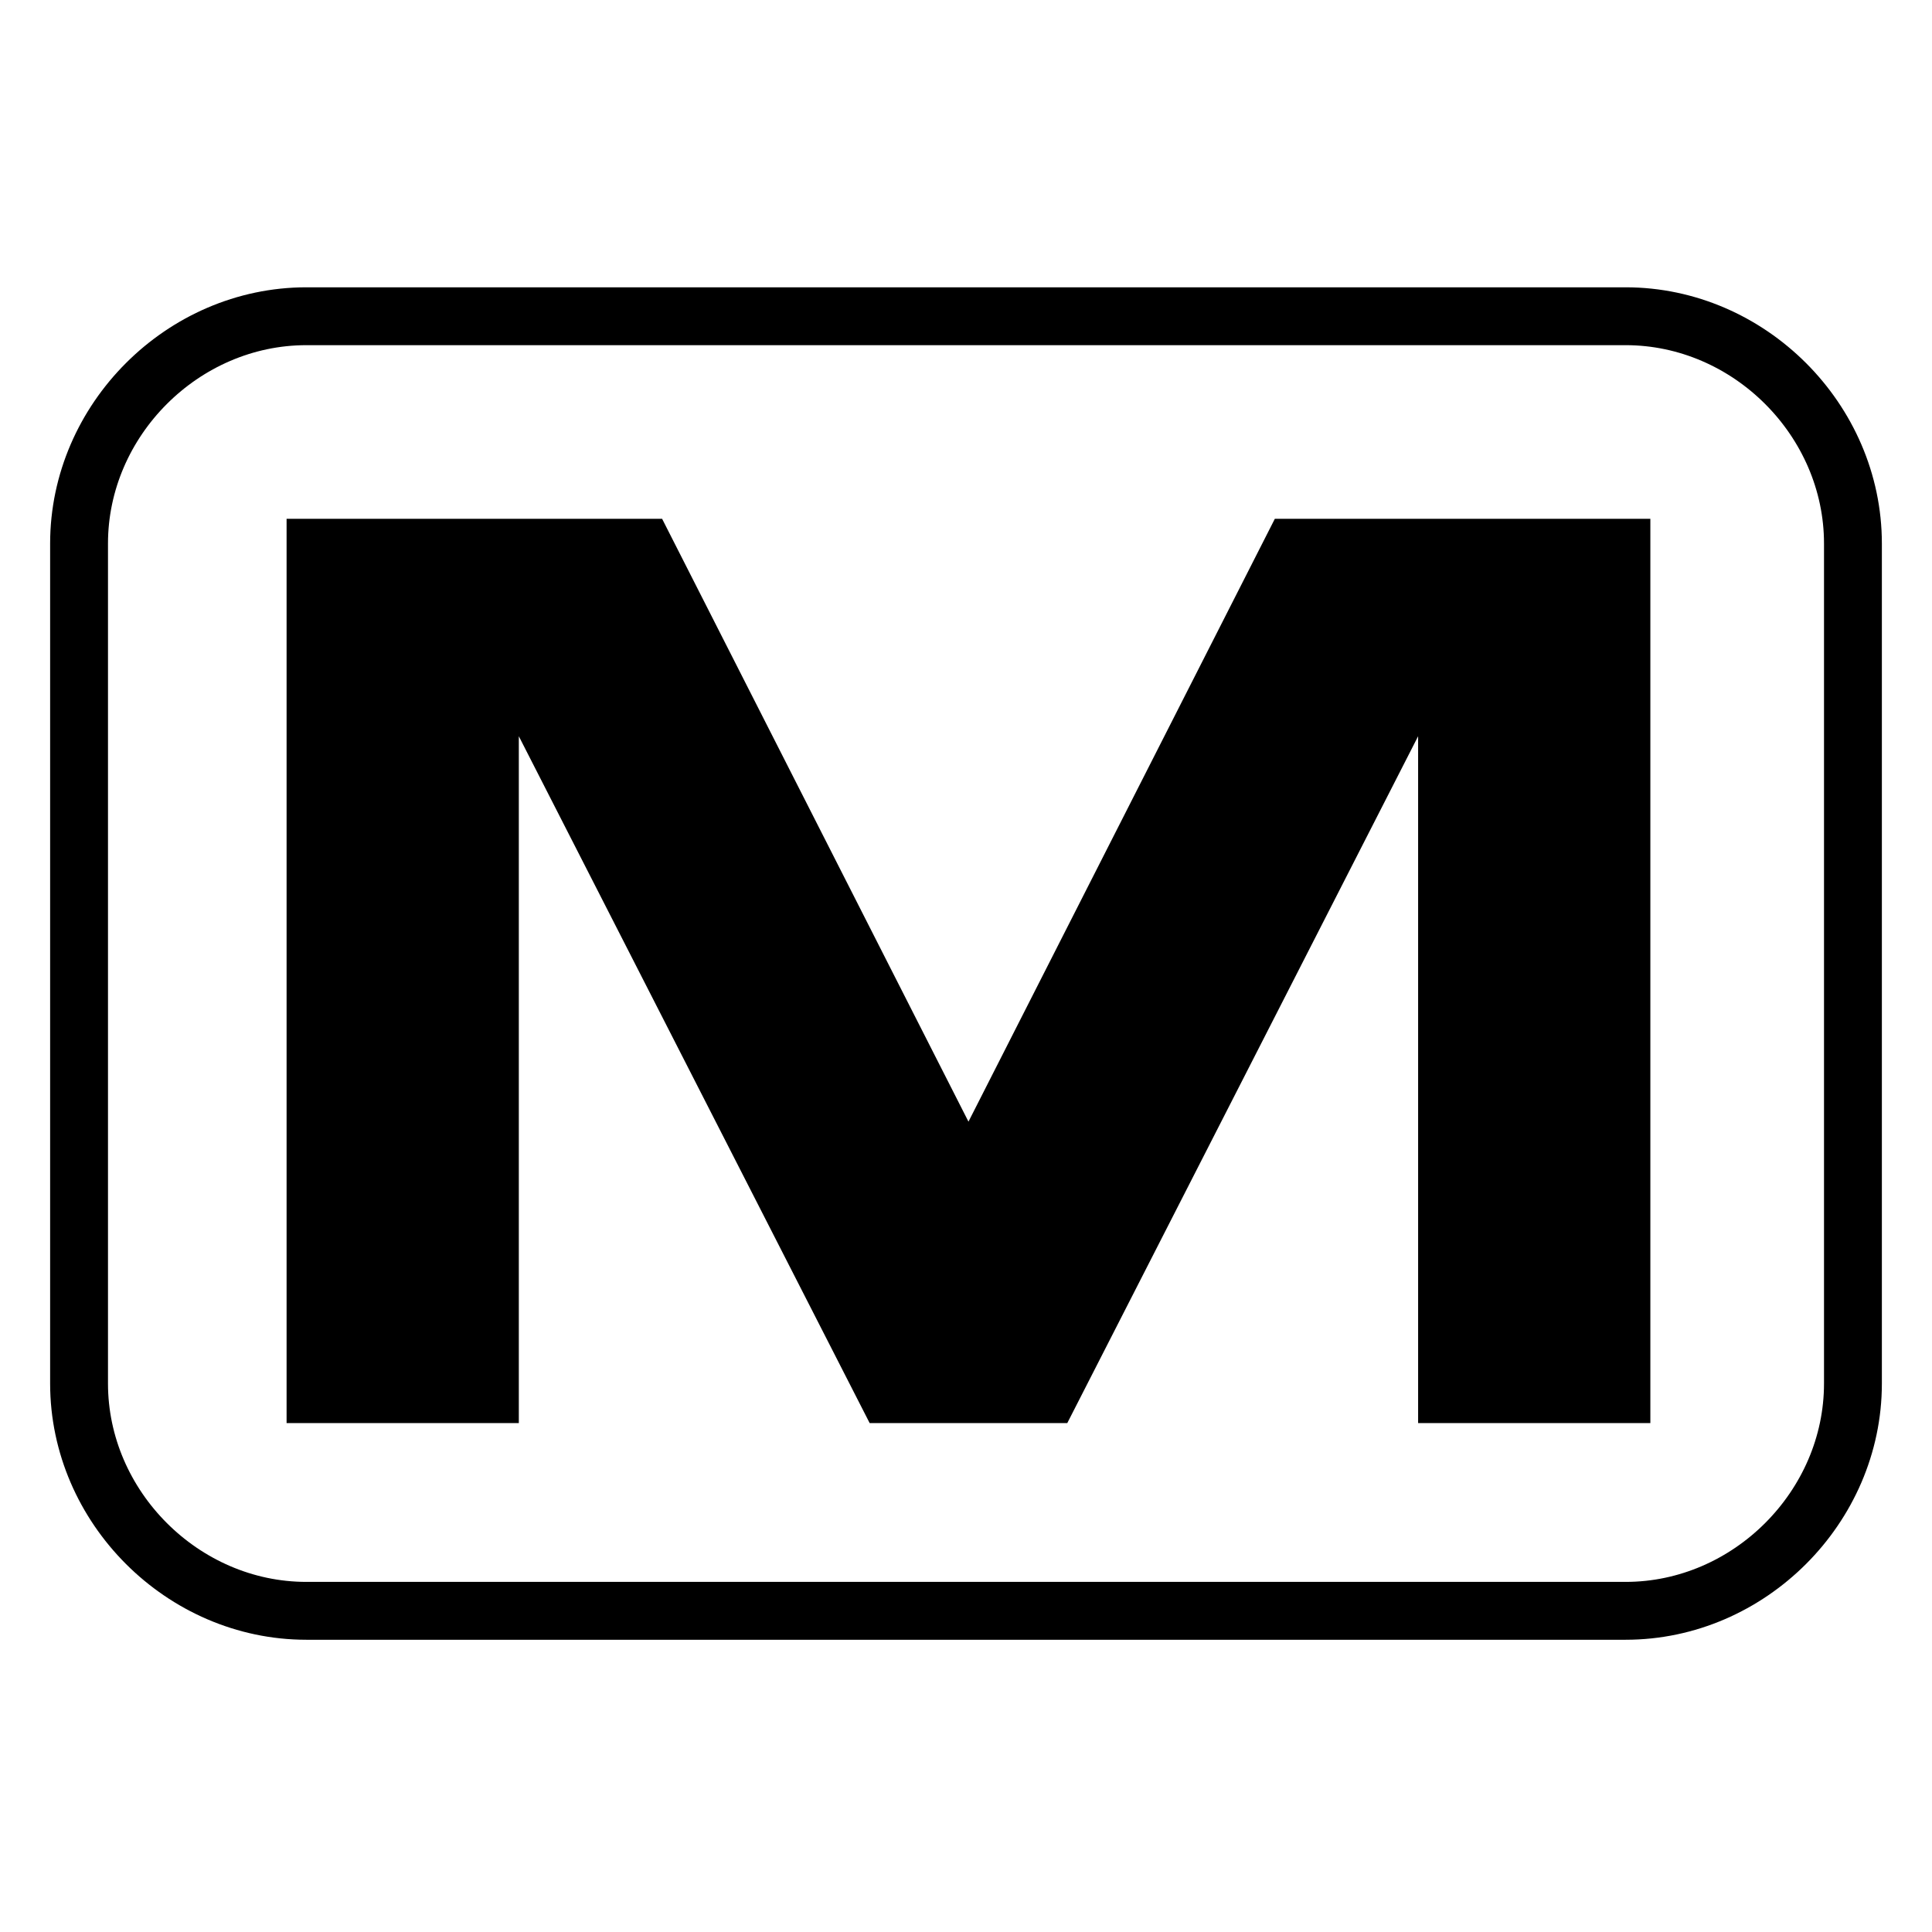
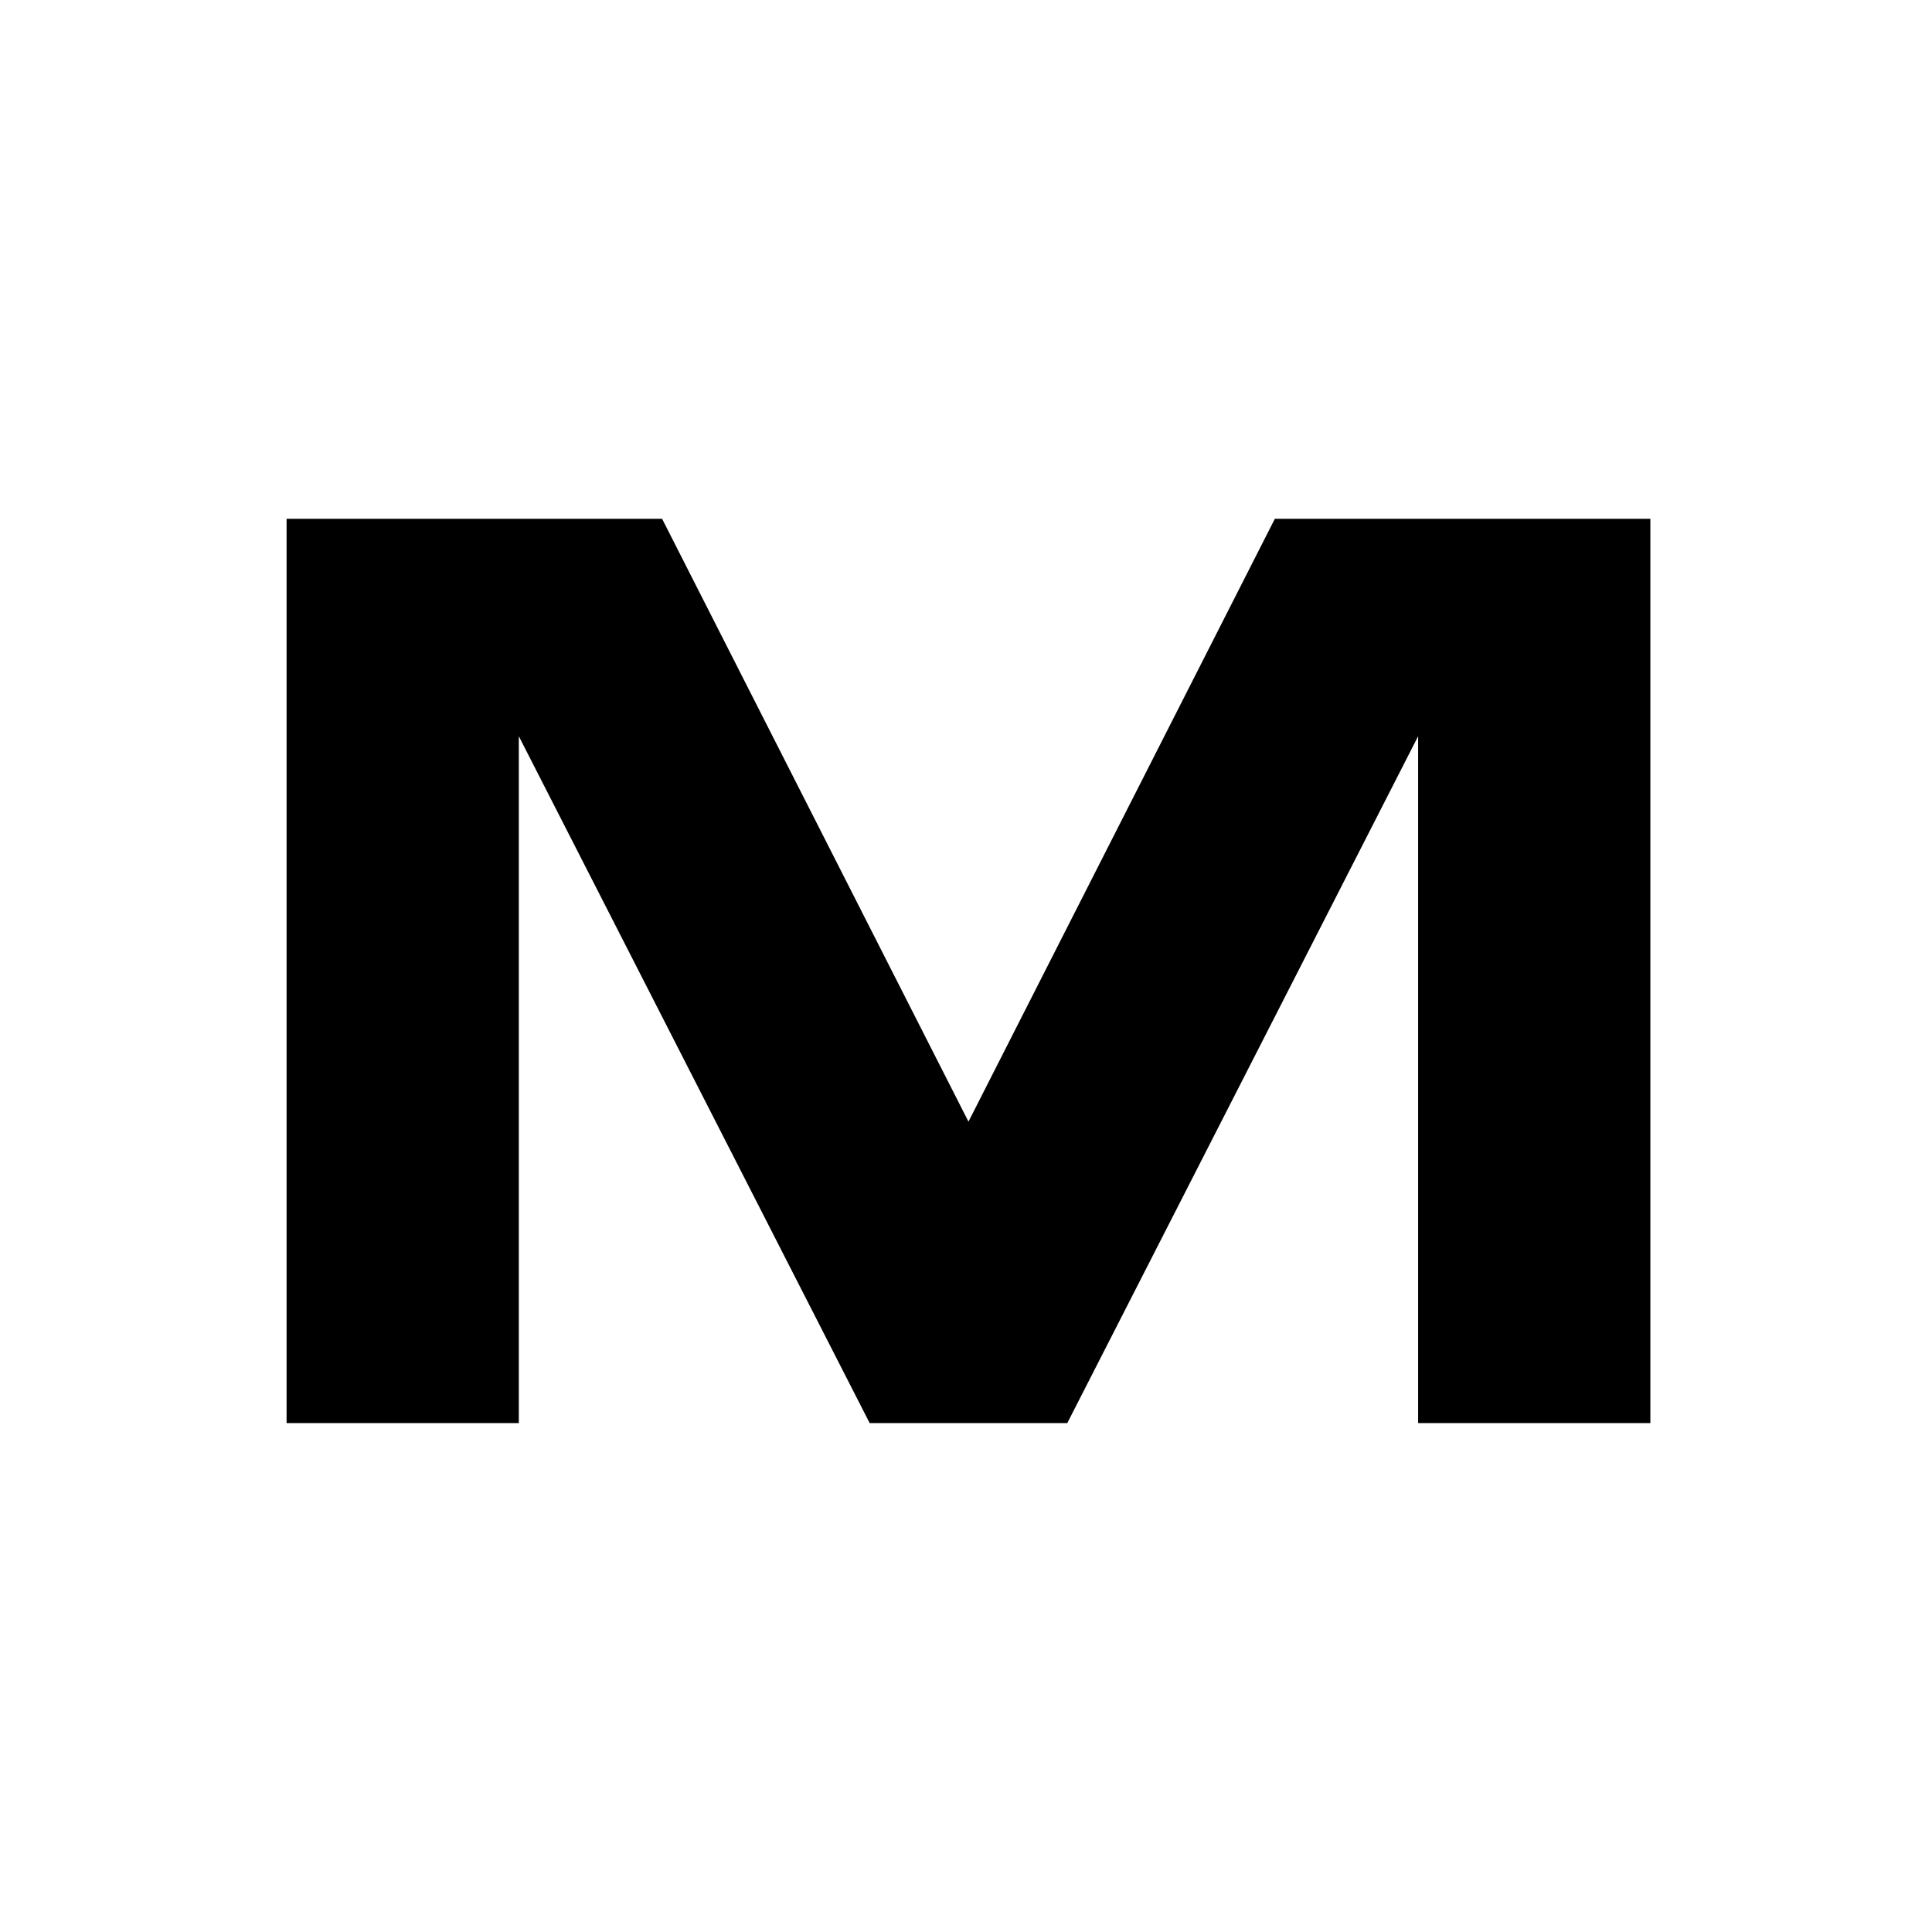
<svg xmlns="http://www.w3.org/2000/svg" version="1.1" id="Lager_1" x="0px" y="0px" viewBox="0 0 39.1 39.1" style="enable-background:new 0 0 39.1 39.1;" xml:space="preserve">
  <style type="text/css">
	.st0{fill:none;stroke:#000000;stroke-width:1.171;stroke-linecap:round;stroke-linejoin:round;stroke-miterlimit:22.926;}
</style>
  <g>
-     <path class="st0" d="M6.2,6.4h26.7c2.5,0,4.6,2.1,4.6,4.6v17c0,2.5-2.1,4.6-4.6,4.6H6.2c-2.5,0-4.6-2.1-4.6-4.6v-17   C1.6,8.5,3.7,6.4,6.2,6.4z" />
    <polygon points="28.7,28.8 28.7,14.9 21.6,28.8 17.6,28.8 10.5,14.9 10.5,28.8 5.8,28.8 5.8,10.5 13.4,10.5 19.6,22.7 25.8,10.5    33.4,10.5 33.4,28.8  " />
  </g>
</svg>